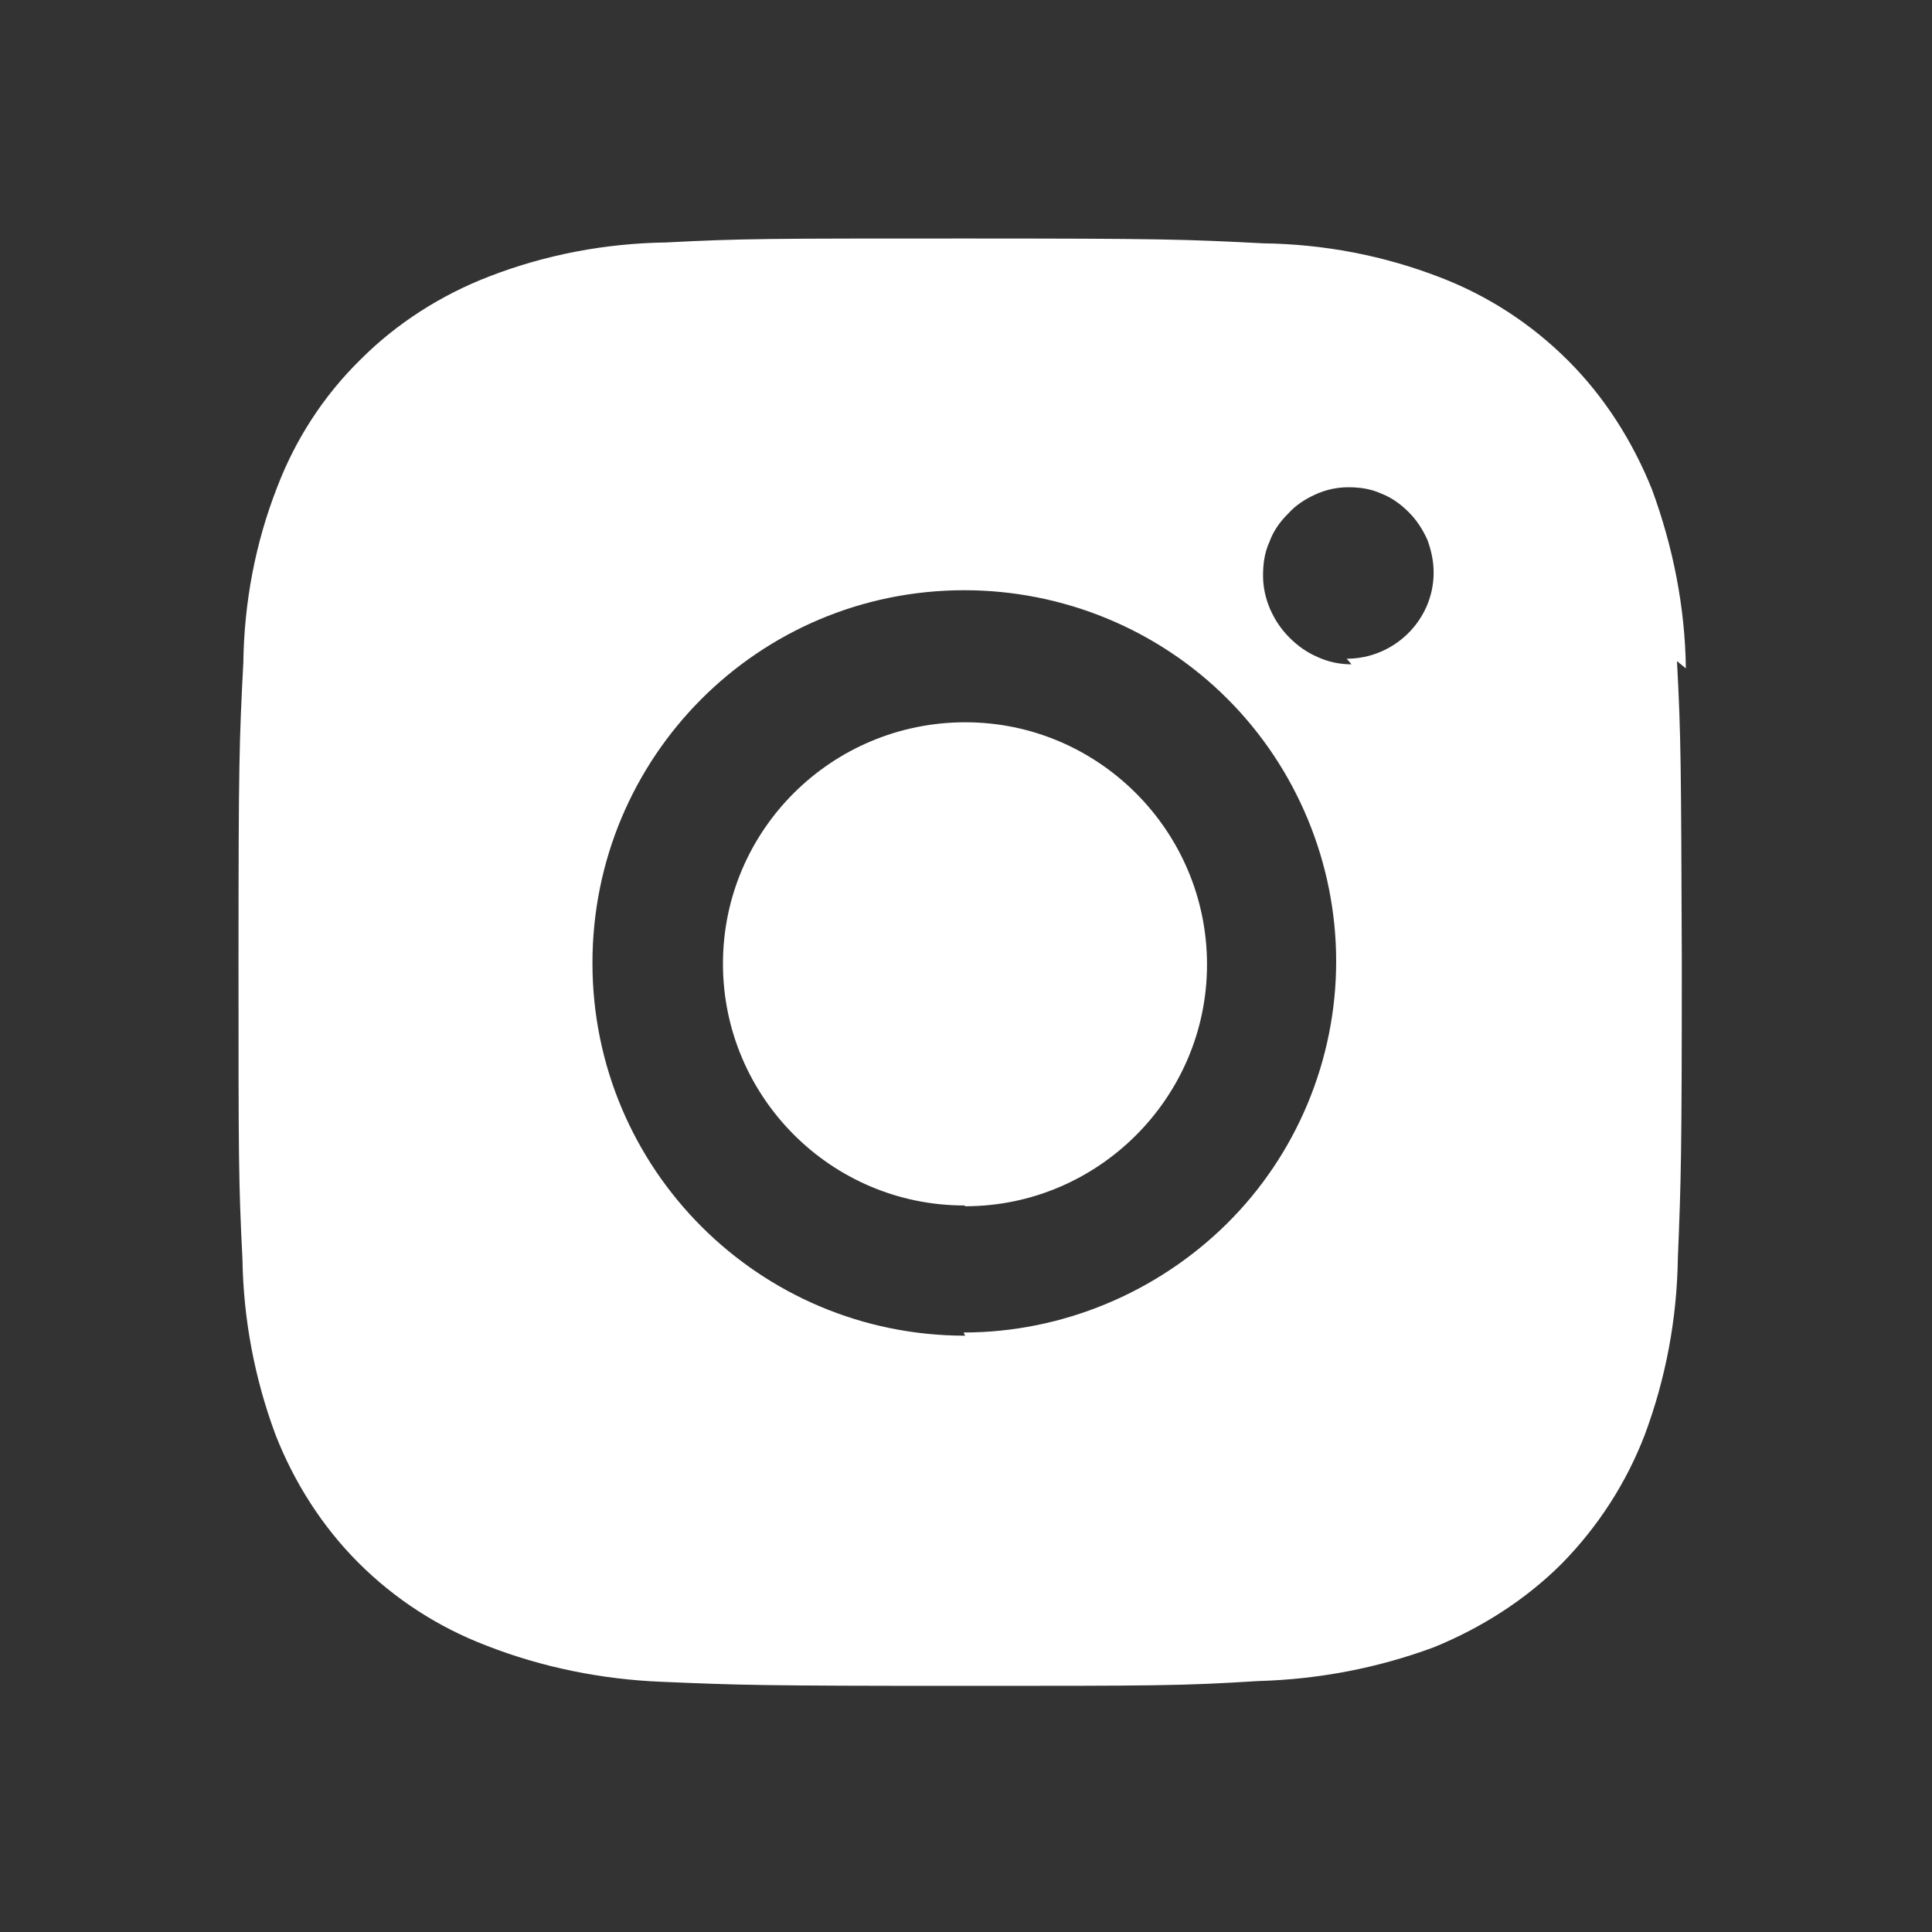
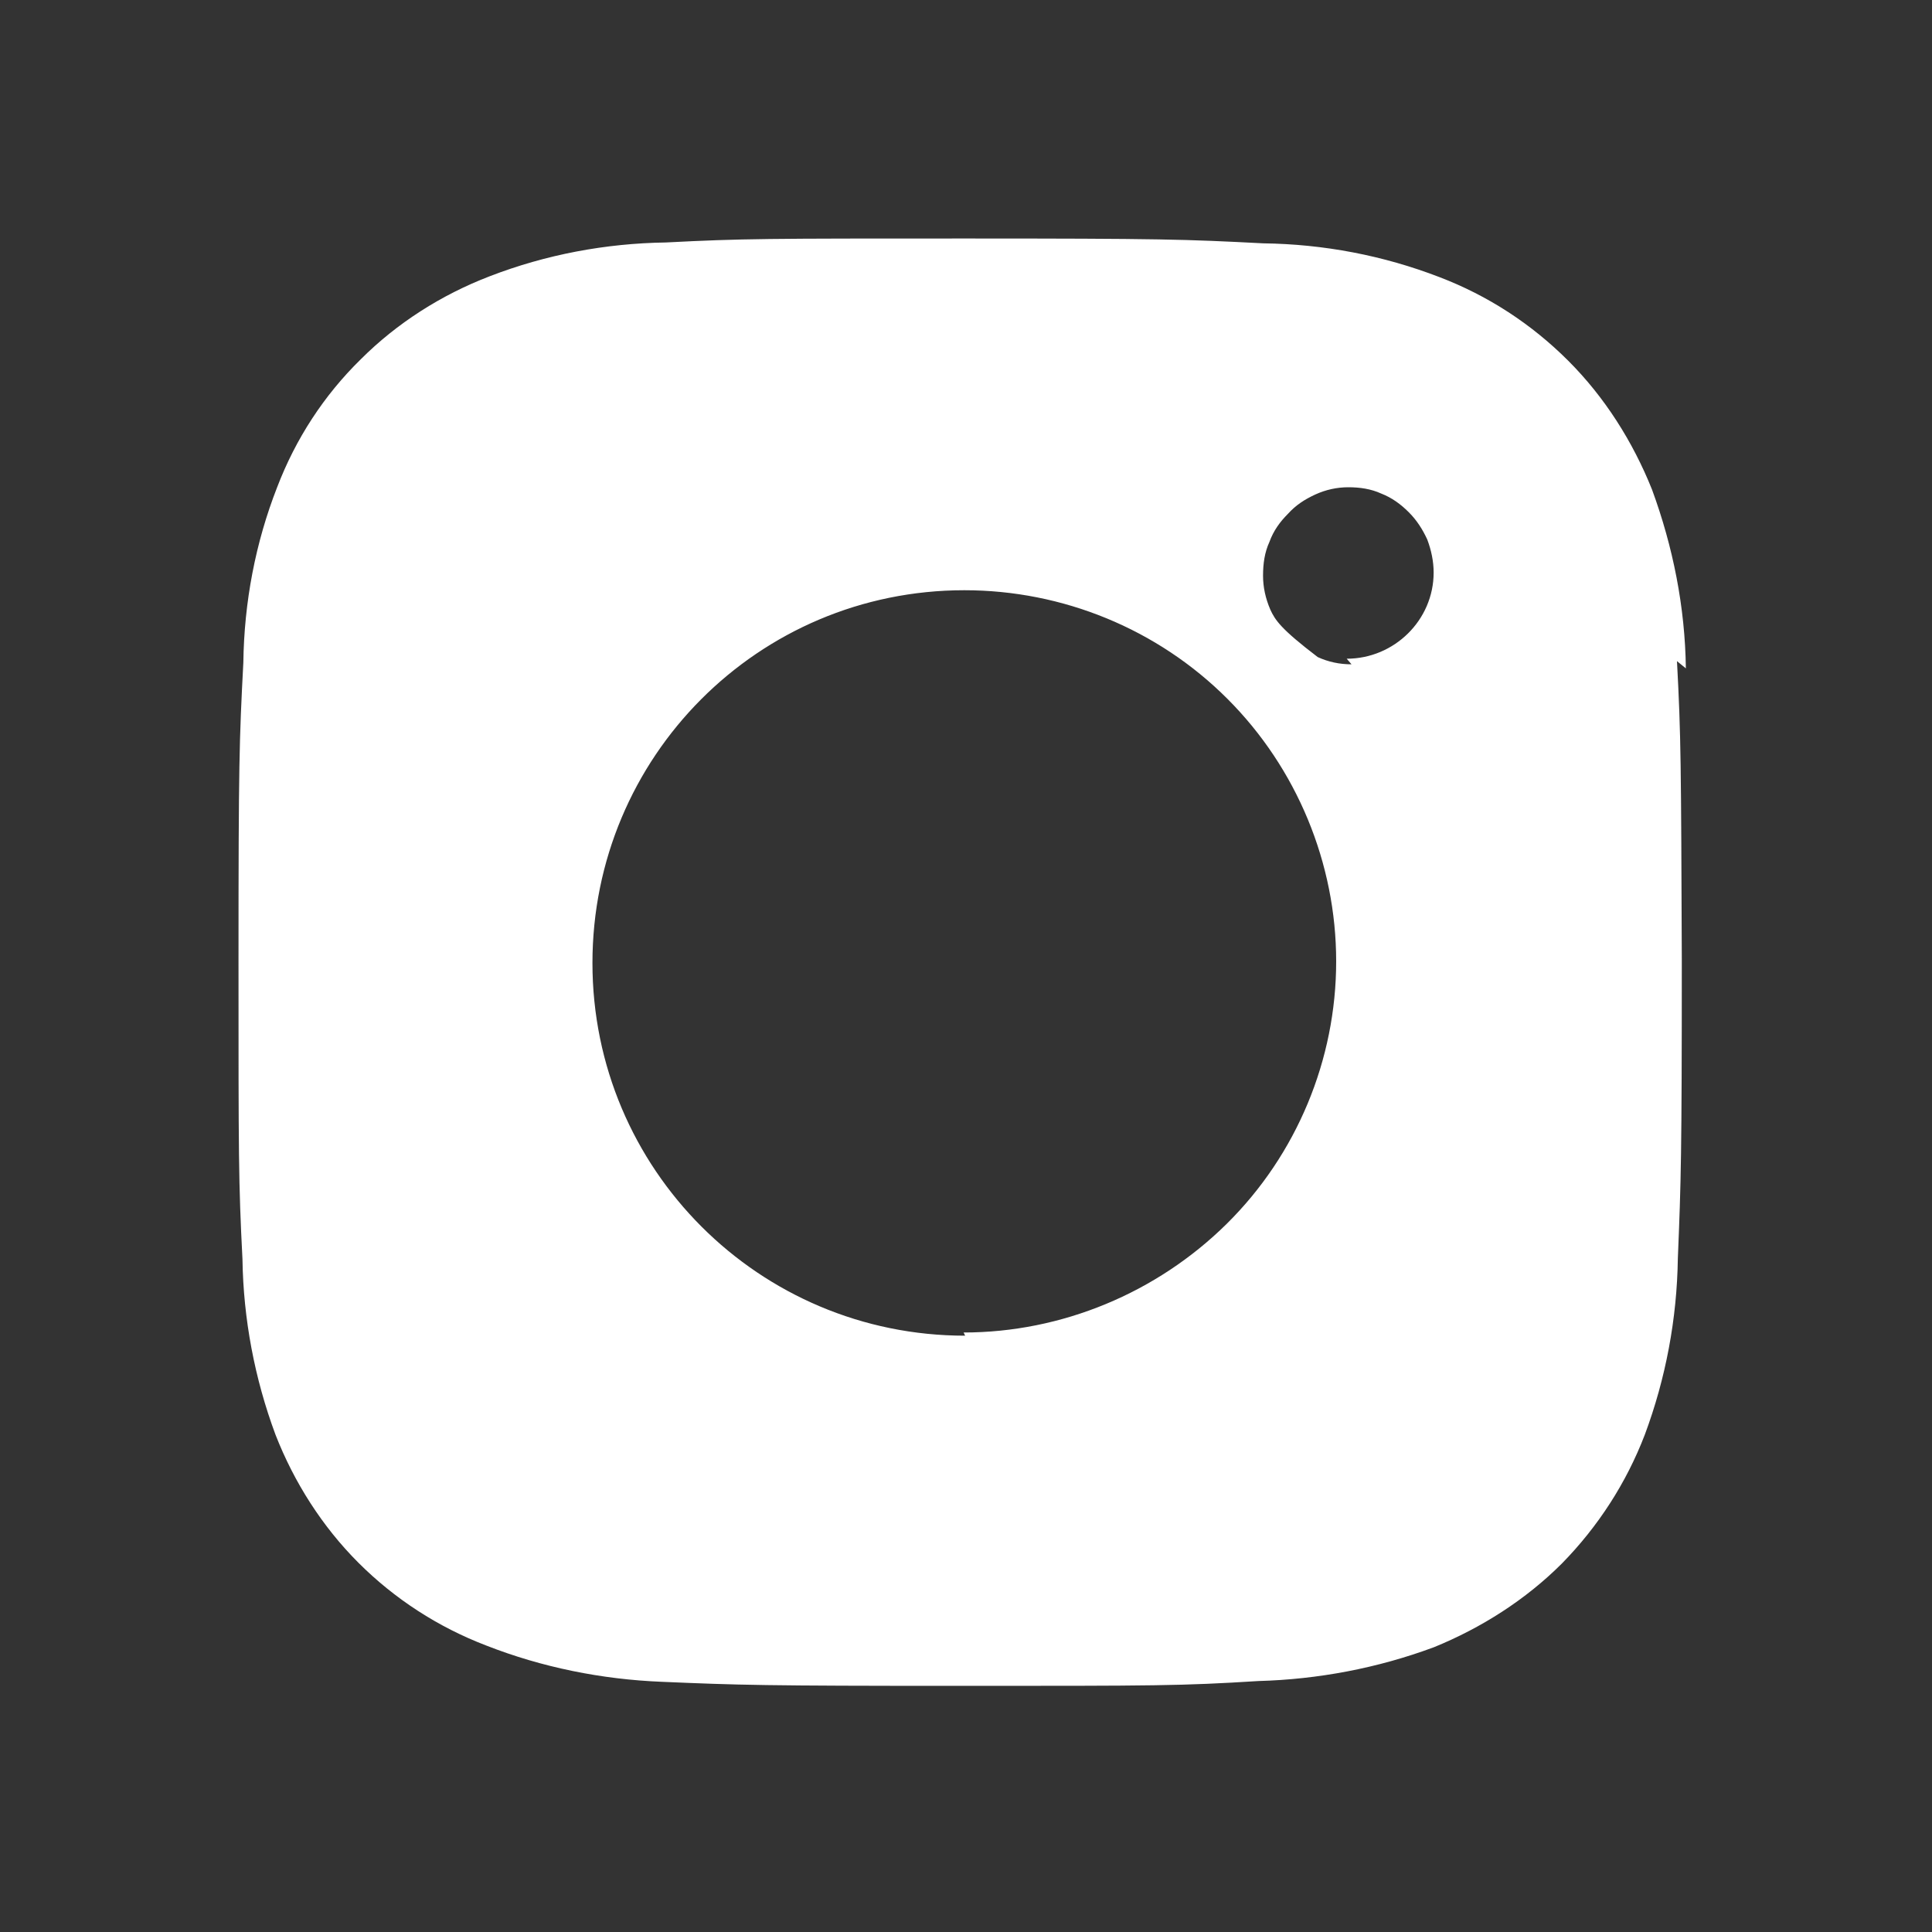
<svg xmlns="http://www.w3.org/2000/svg" width="20" height="20" viewBox="0 0 20 20" fill="none">
  <rect x="0" y="0" width="20" height="20" fill="#333333" stroke="none" />
-   <path d="M17.452 6.919C17.444 6.285 17.319 5.66 17.102 5.069C16.902 4.569 16.61 4.11 16.235 3.735C15.852 3.352 15.402 3.06 14.902 2.869C14.319 2.644 13.702 2.527 13.077 2.519C12.269 2.477 12.019 2.469 9.985 2.469C7.944 2.469 7.685 2.469 6.894 2.51C6.269 2.519 5.652 2.635 5.069 2.86C4.569 3.052 4.11 3.344 3.735 3.719C3.352 4.094 3.06 4.544 2.869 5.044C2.644 5.619 2.527 6.235 2.519 6.86C2.477 7.66 2.469 7.91 2.469 9.944C2.469 11.979 2.469 12.235 2.51 13.035C2.519 13.652 2.635 14.269 2.852 14.852C3.044 15.344 3.335 15.802 3.71 16.177C4.085 16.552 4.535 16.844 5.035 17.035C5.61 17.26 6.227 17.385 6.852 17.41C7.652 17.444 7.902 17.452 9.935 17.452C11.97 17.452 12.227 17.452 13.027 17.402C13.644 17.385 14.26 17.269 14.844 17.052C15.335 16.852 15.794 16.56 16.169 16.185C16.544 15.802 16.835 15.352 17.027 14.852C17.244 14.269 17.36 13.652 17.369 13.027C17.402 12.219 17.41 11.969 17.41 9.935C17.402 7.894 17.402 7.635 17.36 6.844L17.452 6.919ZM9.991 13.827C7.858 13.827 6.133 12.102 6.133 9.969C6.133 7.835 7.85 6.11 9.983 6.11C11 6.11 11.983 6.51 12.707 7.235C13.424 7.952 13.832 8.935 13.832 9.952C13.832 10.969 13.424 11.952 12.699 12.669C11.974 13.385 10.99 13.794 9.975 13.794L9.991 13.827ZM13.991 6.877C13.866 6.877 13.75 6.852 13.641 6.802C13.525 6.752 13.433 6.685 13.35 6.602C13.258 6.51 13.2 6.419 13.15 6.31C13.1 6.194 13.075 6.077 13.075 5.96C13.075 5.835 13.091 5.719 13.141 5.61C13.183 5.494 13.25 5.402 13.333 5.319C13.416 5.227 13.508 5.169 13.616 5.119C13.725 5.069 13.841 5.044 13.958 5.044C14.075 5.044 14.191 5.06 14.3 5.11C14.408 5.152 14.5 5.219 14.583 5.302C14.666 5.385 14.725 5.477 14.775 5.585C14.816 5.694 14.841 5.81 14.841 5.927C14.841 6.419 14.433 6.819 13.941 6.819L13.991 6.877Z" fill="white" />
-   <path d="M9.993 12.487C11.368 12.487 12.495 11.362 12.495 9.985C12.495 8.602 11.37 7.477 9.993 7.477C8.609 7.477 7.484 8.593 7.484 9.977C7.484 11.352 8.601 12.479 9.984 12.479L9.993 12.487Z" fill="white" />
+   <path d="M17.452 6.919C17.444 6.285 17.319 5.66 17.102 5.069C16.902 4.569 16.61 4.11 16.235 3.735C15.852 3.352 15.402 3.06 14.902 2.869C14.319 2.644 13.702 2.527 13.077 2.519C12.269 2.477 12.019 2.469 9.985 2.469C7.944 2.469 7.685 2.469 6.894 2.51C6.269 2.519 5.652 2.635 5.069 2.86C4.569 3.052 4.11 3.344 3.735 3.719C3.352 4.094 3.06 4.544 2.869 5.044C2.644 5.619 2.527 6.235 2.519 6.86C2.477 7.66 2.469 7.91 2.469 9.944C2.469 11.979 2.469 12.235 2.51 13.035C2.519 13.652 2.635 14.269 2.852 14.852C3.044 15.344 3.335 15.802 3.71 16.177C4.085 16.552 4.535 16.844 5.035 17.035C5.61 17.26 6.227 17.385 6.852 17.41C7.652 17.444 7.902 17.452 9.935 17.452C11.97 17.452 12.227 17.452 13.027 17.402C13.644 17.385 14.26 17.269 14.844 17.052C15.335 16.852 15.794 16.56 16.169 16.185C16.544 15.802 16.835 15.352 17.027 14.852C17.244 14.269 17.36 13.652 17.369 13.027C17.402 12.219 17.41 11.969 17.41 9.935C17.402 7.894 17.402 7.635 17.36 6.844L17.452 6.919ZM9.991 13.827C7.858 13.827 6.133 12.102 6.133 9.969C6.133 7.835 7.85 6.11 9.983 6.11C11 6.11 11.983 6.51 12.707 7.235C13.424 7.952 13.832 8.935 13.832 9.952C13.832 10.969 13.424 11.952 12.699 12.669C11.974 13.385 10.99 13.794 9.975 13.794L9.991 13.827ZM13.991 6.877C13.866 6.877 13.75 6.852 13.641 6.802C13.258 6.51 13.2 6.419 13.15 6.31C13.1 6.194 13.075 6.077 13.075 5.96C13.075 5.835 13.091 5.719 13.141 5.61C13.183 5.494 13.25 5.402 13.333 5.319C13.416 5.227 13.508 5.169 13.616 5.119C13.725 5.069 13.841 5.044 13.958 5.044C14.075 5.044 14.191 5.06 14.3 5.11C14.408 5.152 14.5 5.219 14.583 5.302C14.666 5.385 14.725 5.477 14.775 5.585C14.816 5.694 14.841 5.81 14.841 5.927C14.841 6.419 14.433 6.819 13.941 6.819L13.991 6.877Z" fill="white" />
</svg>